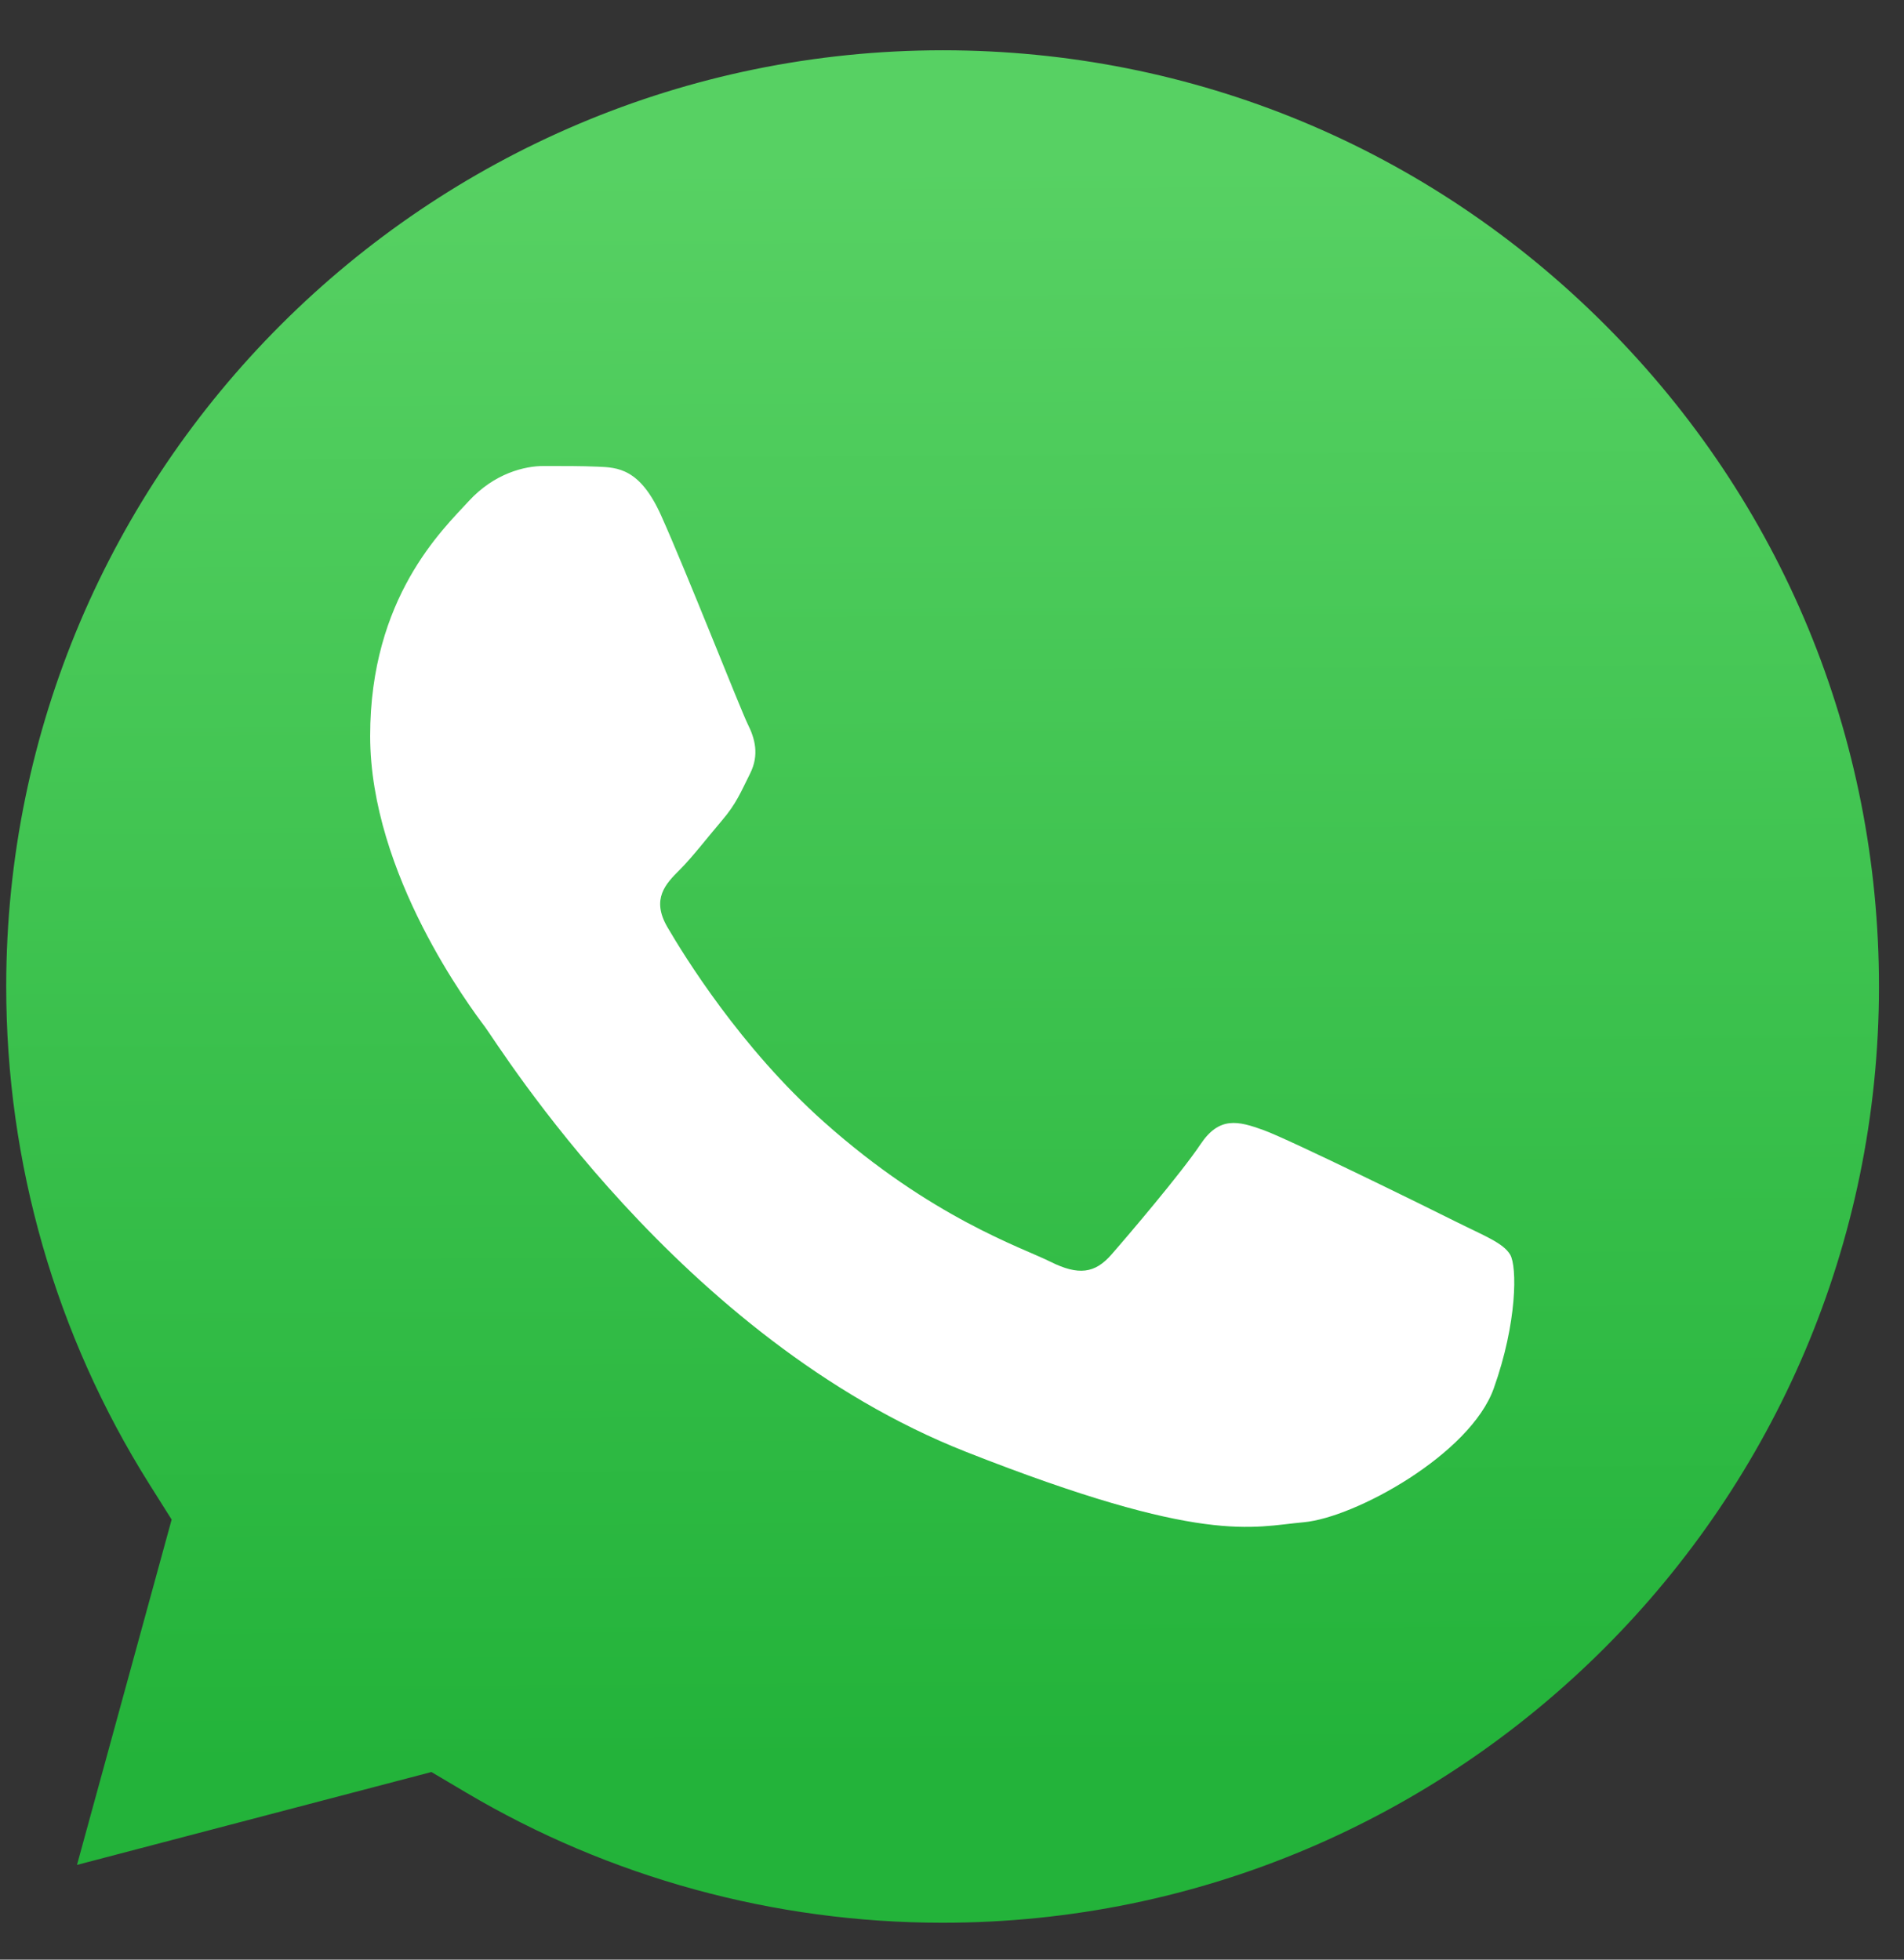
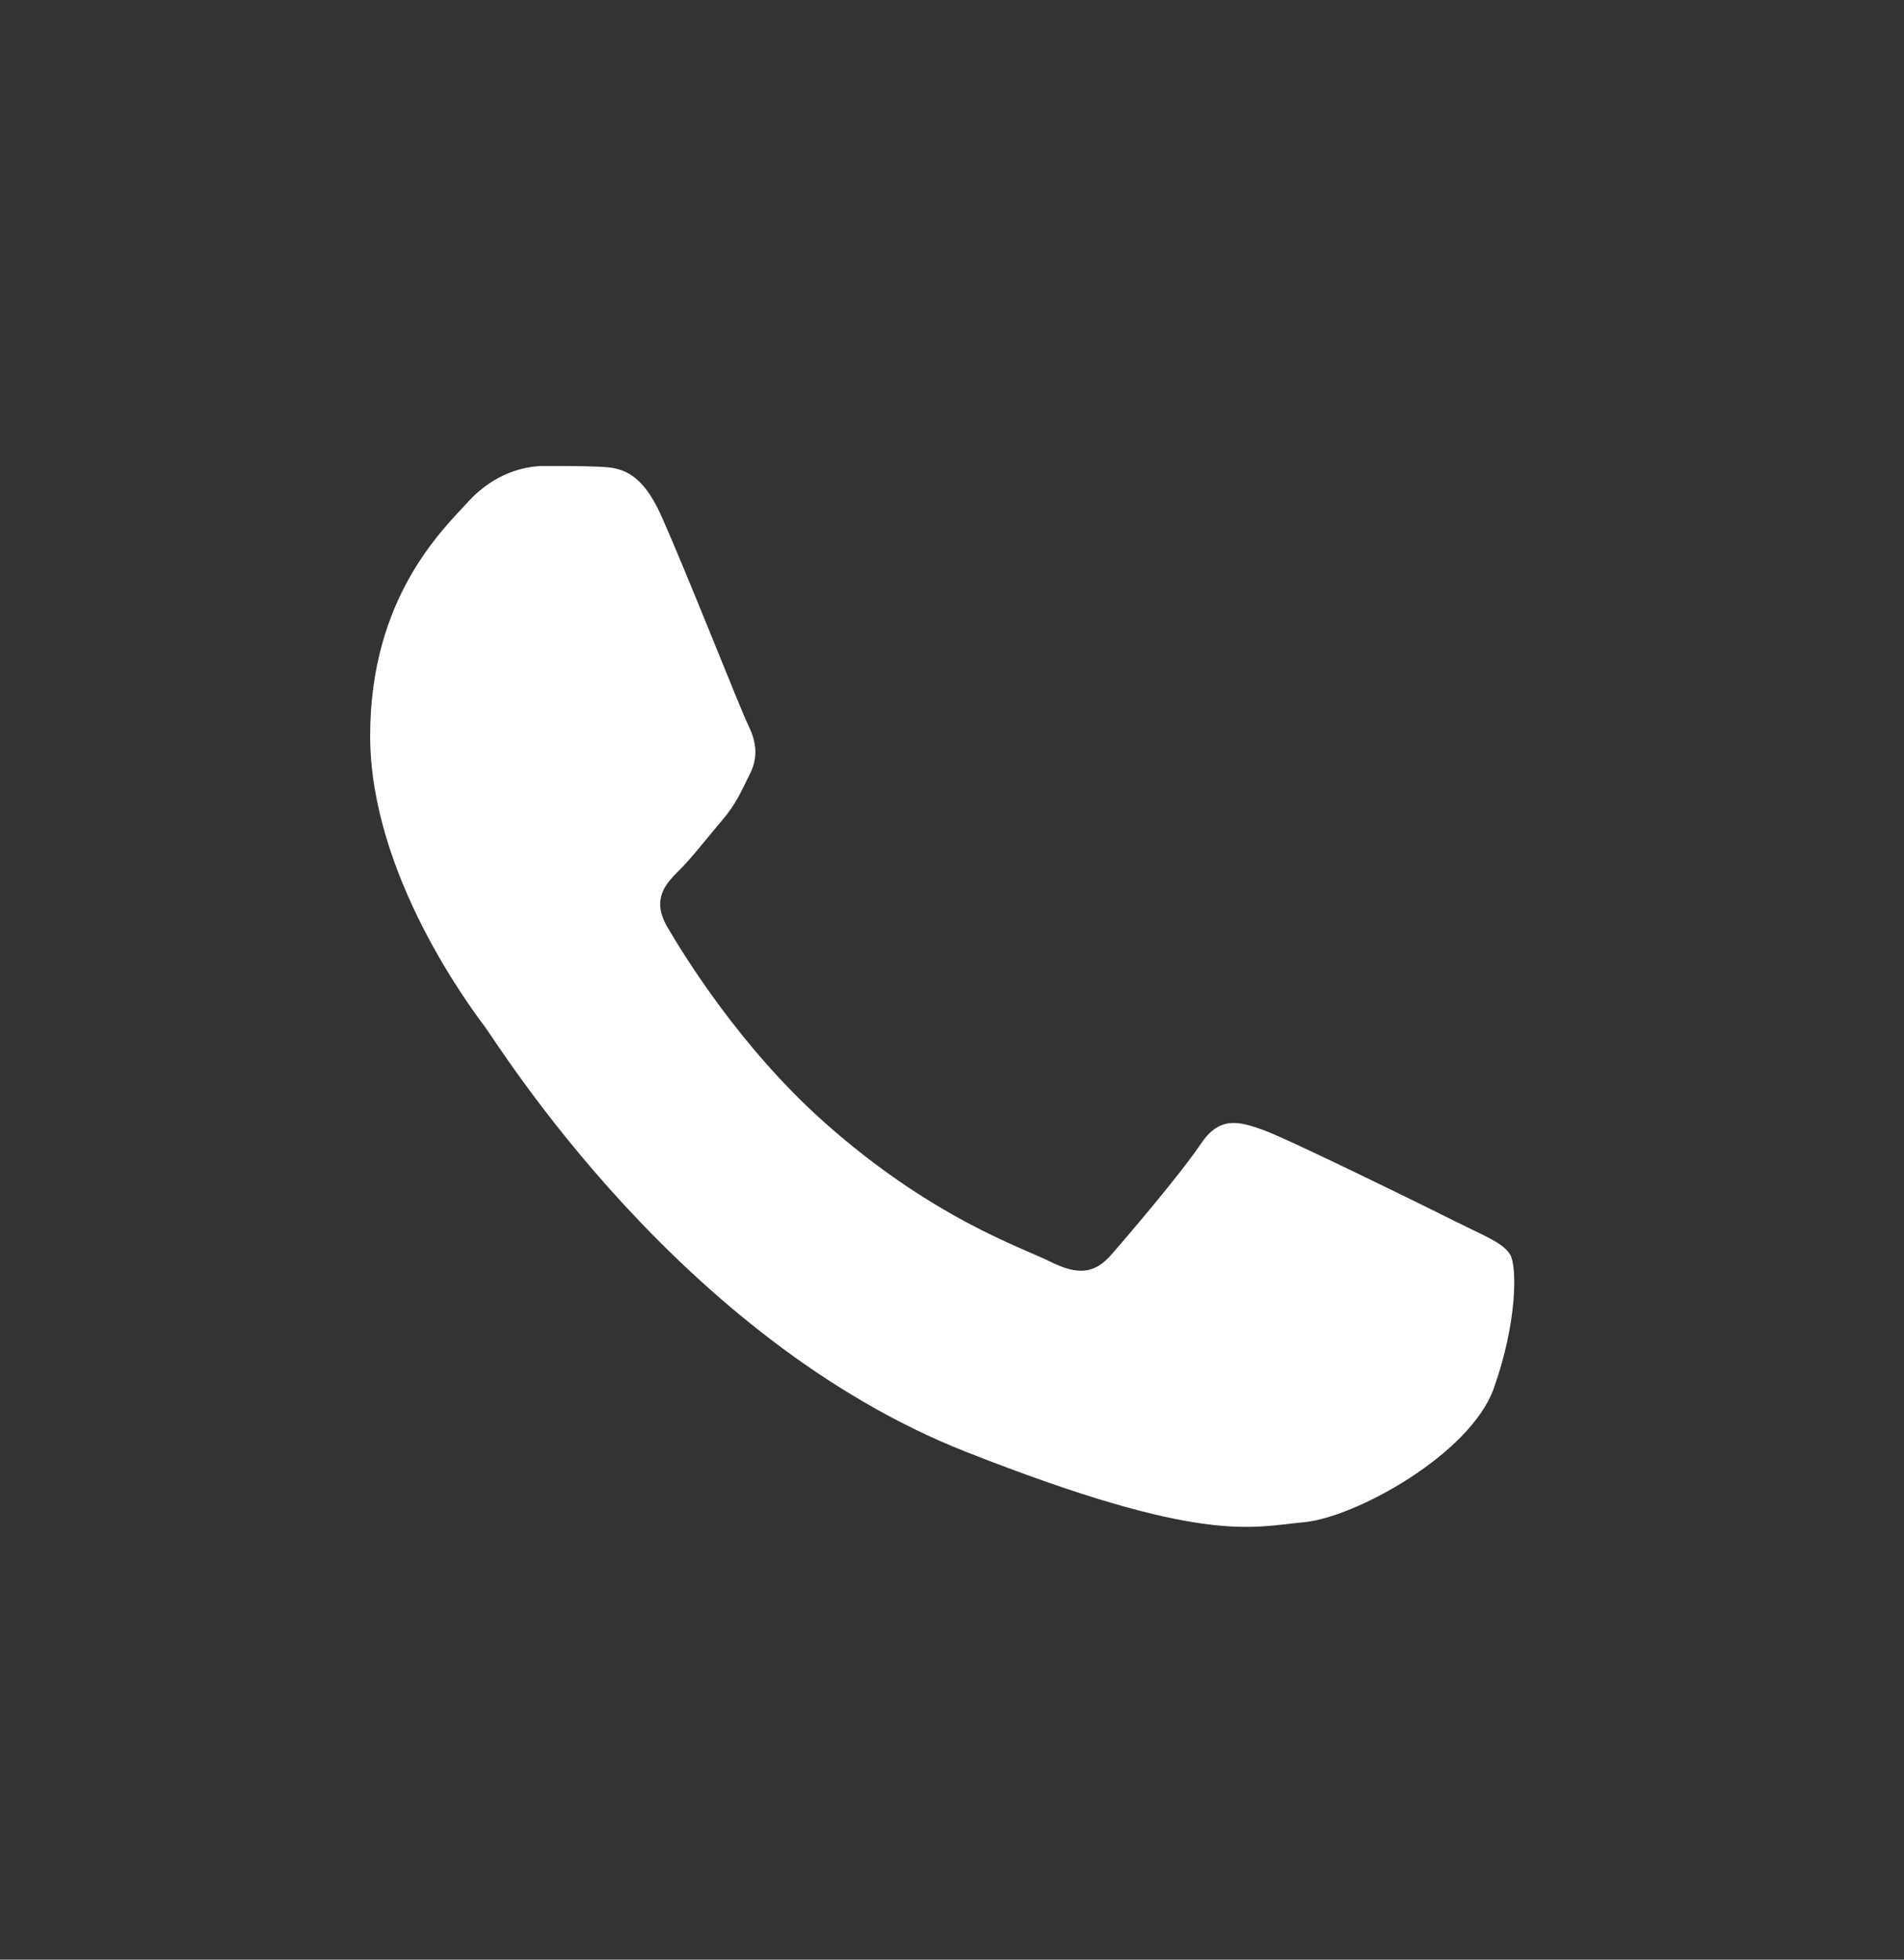
<svg xmlns="http://www.w3.org/2000/svg" width="34" height="35" viewBox="0 0 34 35" fill="none">
  <rect x="0" y="0" width="34" height="35" fill="#333333" stroke="none" />
-   <path d="M16.838 0.898C7.615 0.898 0.114 8.396 0.111 17.612C0.109 20.77 0.993 23.846 2.667 26.508L3.065 27.14L1.375 33.308L7.704 31.649L8.315 32.011C10.882 33.534 13.824 34.34 16.825 34.341H16.832C26.048 34.341 33.549 26.842 33.553 17.625C33.554 13.159 31.817 8.959 28.66 5.8C25.503 2.64 21.305 0.899 16.838 0.898Z" fill="url(#paint0_linear_210_20)" />
  <path fill-rule="evenodd" clip-rule="evenodd" d="M11.804 9.203C11.427 8.366 11.031 8.349 10.673 8.335C10.38 8.322 10.044 8.323 9.709 8.323C9.374 8.323 8.83 8.449 8.369 8.952C7.908 9.455 6.61 10.671 6.61 13.144C6.61 15.617 8.411 18.007 8.662 18.343C8.913 18.678 12.139 23.915 17.249 25.93C21.495 27.604 22.359 27.271 23.281 27.188C24.203 27.104 26.255 25.972 26.674 24.798C27.093 23.624 27.093 22.619 26.967 22.408C26.841 22.198 26.506 22.073 26.003 21.822C25.501 21.57 23.029 20.354 22.568 20.186C22.108 20.019 21.773 19.935 21.437 20.438C21.102 20.941 20.14 22.073 19.846 22.408C19.553 22.744 19.26 22.786 18.757 22.535C18.254 22.283 16.635 21.752 14.715 20.04C13.22 18.708 12.212 17.062 11.918 16.559C11.625 16.056 11.887 15.784 12.139 15.534C12.365 15.308 12.642 14.947 12.893 14.653C13.144 14.36 13.228 14.15 13.395 13.815C13.563 13.479 13.479 13.186 13.353 12.934C13.228 12.683 12.251 10.197 11.804 9.203Z" fill="white" />
  <defs>
    <linearGradient id="paint0_linear_210_20" x1="16.491" y1="2.905" x2="16.661" y2="31.484" gradientUnits="userSpaceOnUse">
      <stop stop-color="#57D163" />
      <stop offset="1" stop-color="#23B33A" />
    </linearGradient>
  </defs>
</svg>